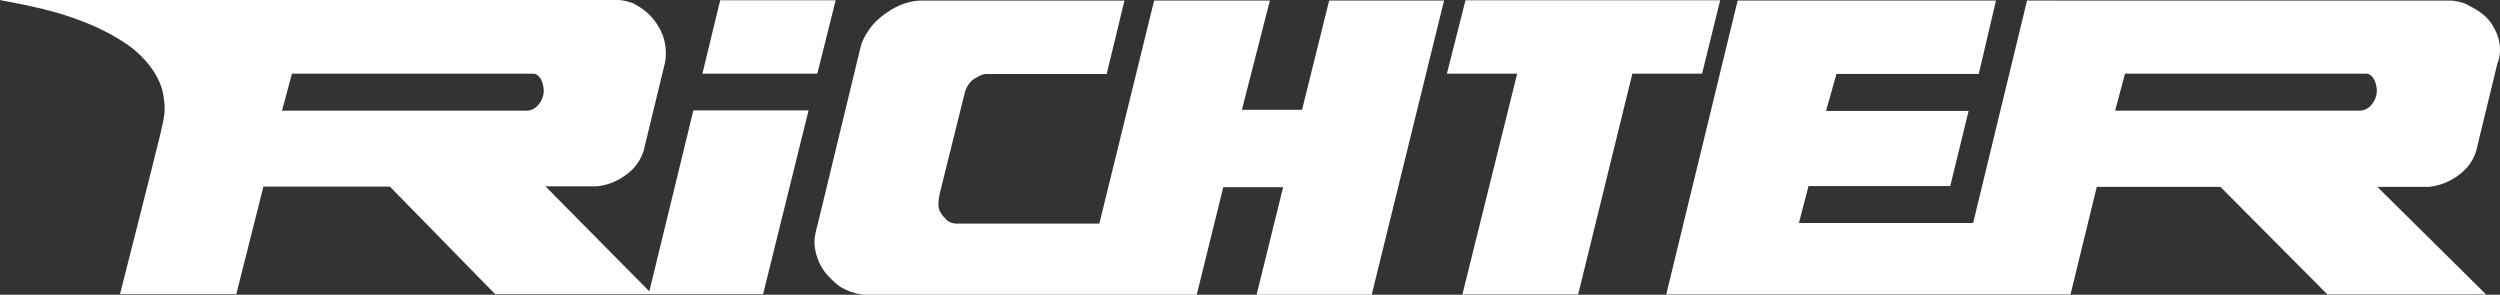
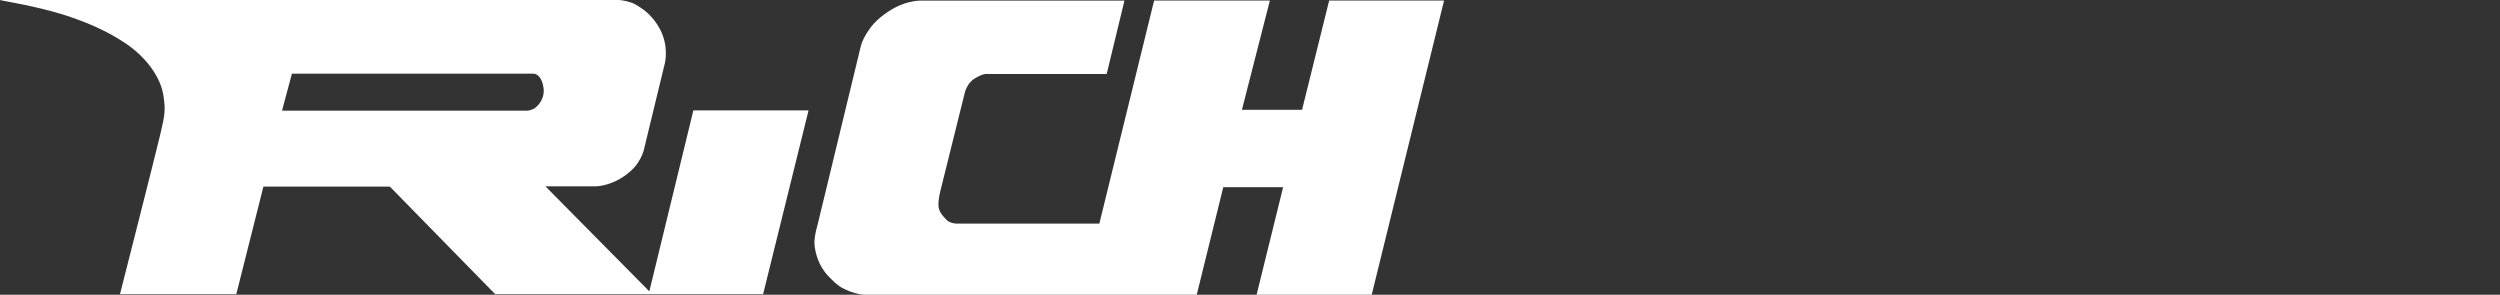
<svg xmlns="http://www.w3.org/2000/svg" viewBox="0 0 885.53 104.4" id="svg2" width="885.53" height="104.4">
  <rect x="0" y="0" width="885.53" height="104.4" fill="#333333" stroke="none" />
  <g id="logo" transform="translate(-37.3 -227.8)">
    <g id="XMLID_63_">
-       <path id="XMLID_64_" d="M875.7 266.3c1.4-.7 4.3-3.7 3.3-8.1-1-4.4-3.4-4.3-3.4-4.3H790l-3.6 13.1h86.9c.1.1 1.1.1 2.4-.7z" fill="none" />
      <path id="XMLID_66_" d="M226.5 266.3c1.4-.7 4.3-3.7 3.3-8.1-1-4.4-3.4-4.3-3.4-4.3h-85.6l-3.6 13.1h86.9c0 .1 1 .1 2.4-.7z" fill="none" />
      <path id="XMLID_69_" d="M60.4 233.2c7.7 2.5 14.5 5.4 21.3 9.9 7.2 4.8 12.5 11.9 13.5 18.6.8 5.3.5 6.8-1.2 14-1.8 7.6-14.2 56.3-14.2 56.3H121l9.6-38.1h44.8l37.3 38.1h94.9l16.1-65.1h-40.8L267.3 331l-36.8-37.2h17.9s6.4 0 12.5-5.6c4-3.7 4.7-8.3 4.7-8.3l7.2-29.7s1.5-5.8-1.6-11.8c-3.1-6-7.2-8-8.8-9-1.6-1-4.9-1.6-5.9-1.6H37.3c.1.2 12.5 2 23.1 5.4zm80.3 20.7h85.6s2.5-.1 3.4 4.3c1 4.4-2 7.4-3.3 8.1-1.3.7-2.3.7-2.3.7h-86.9l3.5-13.1z" fill="#fff" />
-       <path id="XMLID_70_" fill="#fff" d="M286.1 253.9h40.7l6.5-26h-40.9z" />
-       <path id="XMLID_125_" d="M736.2 306.8h-61.7l3.4-13.1h50.2l6.5-26.6h-50.5l3.7-13.1h50.4l6.1-26h-91.5l-25.3 104.1h143.2L780 294h43.8l37.9 38.1h56.2L879.4 294h18.9l-.1-.1c1.8-.2 6.8-1 11.8-5.6 4-3.7 4.7-8.3 4.7-8.3l7.2-29.7s2.7-5.6-1.1-12.5c-2.8-5.4-7.7-7.2-9.3-8.2-1.6-1-4.9-1.6-5.9-1.6H755.3l-19.1 78.8zm53.8-52.9h85.6s2.5-.1 3.4 4.3c1 4.4-2 7.4-3.3 8.1-1.3.7-2.3.7-2.3.7h-86.9l3.5-13.1z" fill="#fff" />
      <path id="XMLID_126_" d="M523.2 332.1L548.8 228h-40.7l-9.6 38.7h-21.3l9.9-38.7h-41l-19.4 79h-50.6s-2.3 0-3.6-1.4c-1.4-1.5-2.8-2.9-2.8-5.3 0-2.3.7-4.9.7-4.9l8.6-34.6s.7-3.4 3.4-5.1c3.2-2 4.2-1.7 5.2-1.7h41.7l6.3-26h-72s-4.5-.1-9.3 2.5c-3.9 2.1-7.2 4.9-9.1 7.7-1.5 2.2-2.5 3.9-3.1 6.4-1 4-15.2 62.8-15.2 62.8s-1.3 4.3-1.1 6.9c.2 2.6 1.2 7.4 4.9 11.3 3.7 3.9 5 4.2 6.4 4.9 1.4.7 4.5 1.7 6.6 1.7h117.5l9.4-38.1h21.2l-9.4 38.1h40.8z" fill="#fff" />
-       <path id="XMLID_127_" fill="#fff" d="M549.8 253.9h24.9l-19.4 78.2h41l19.2-78.2h24.7l6.4-26h-90.2z" />
    </g>
  </g>
</svg>